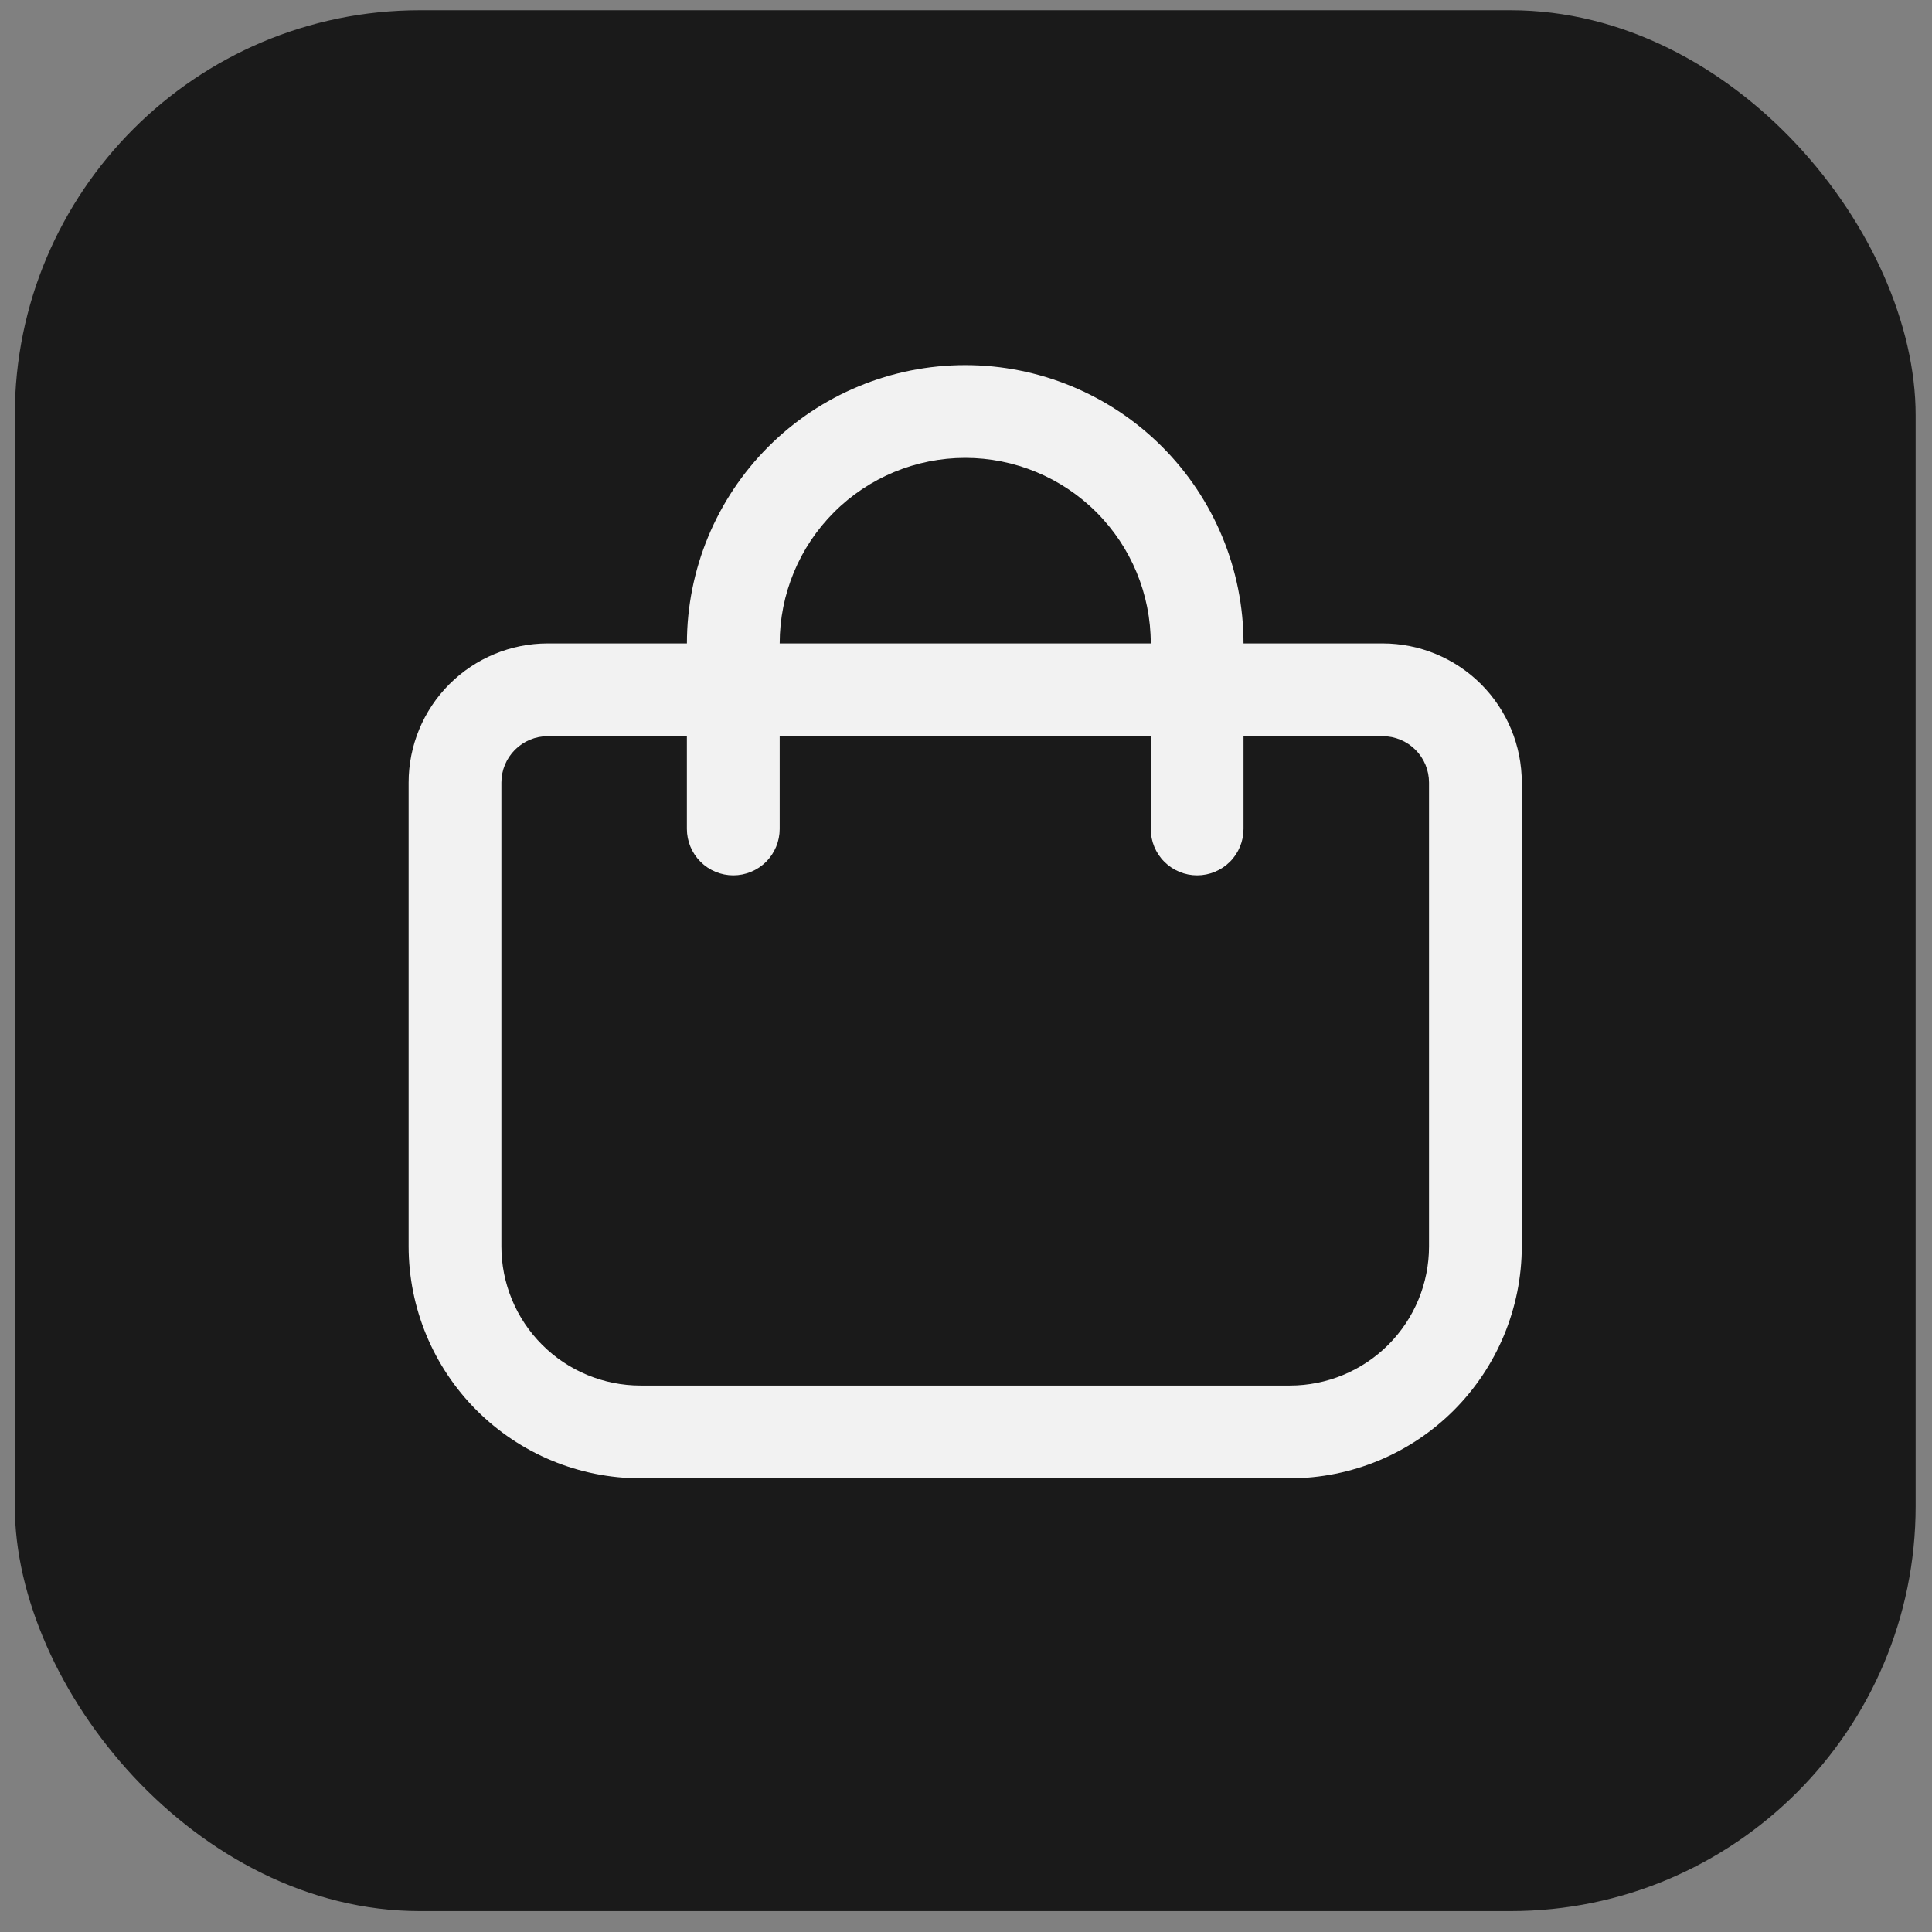
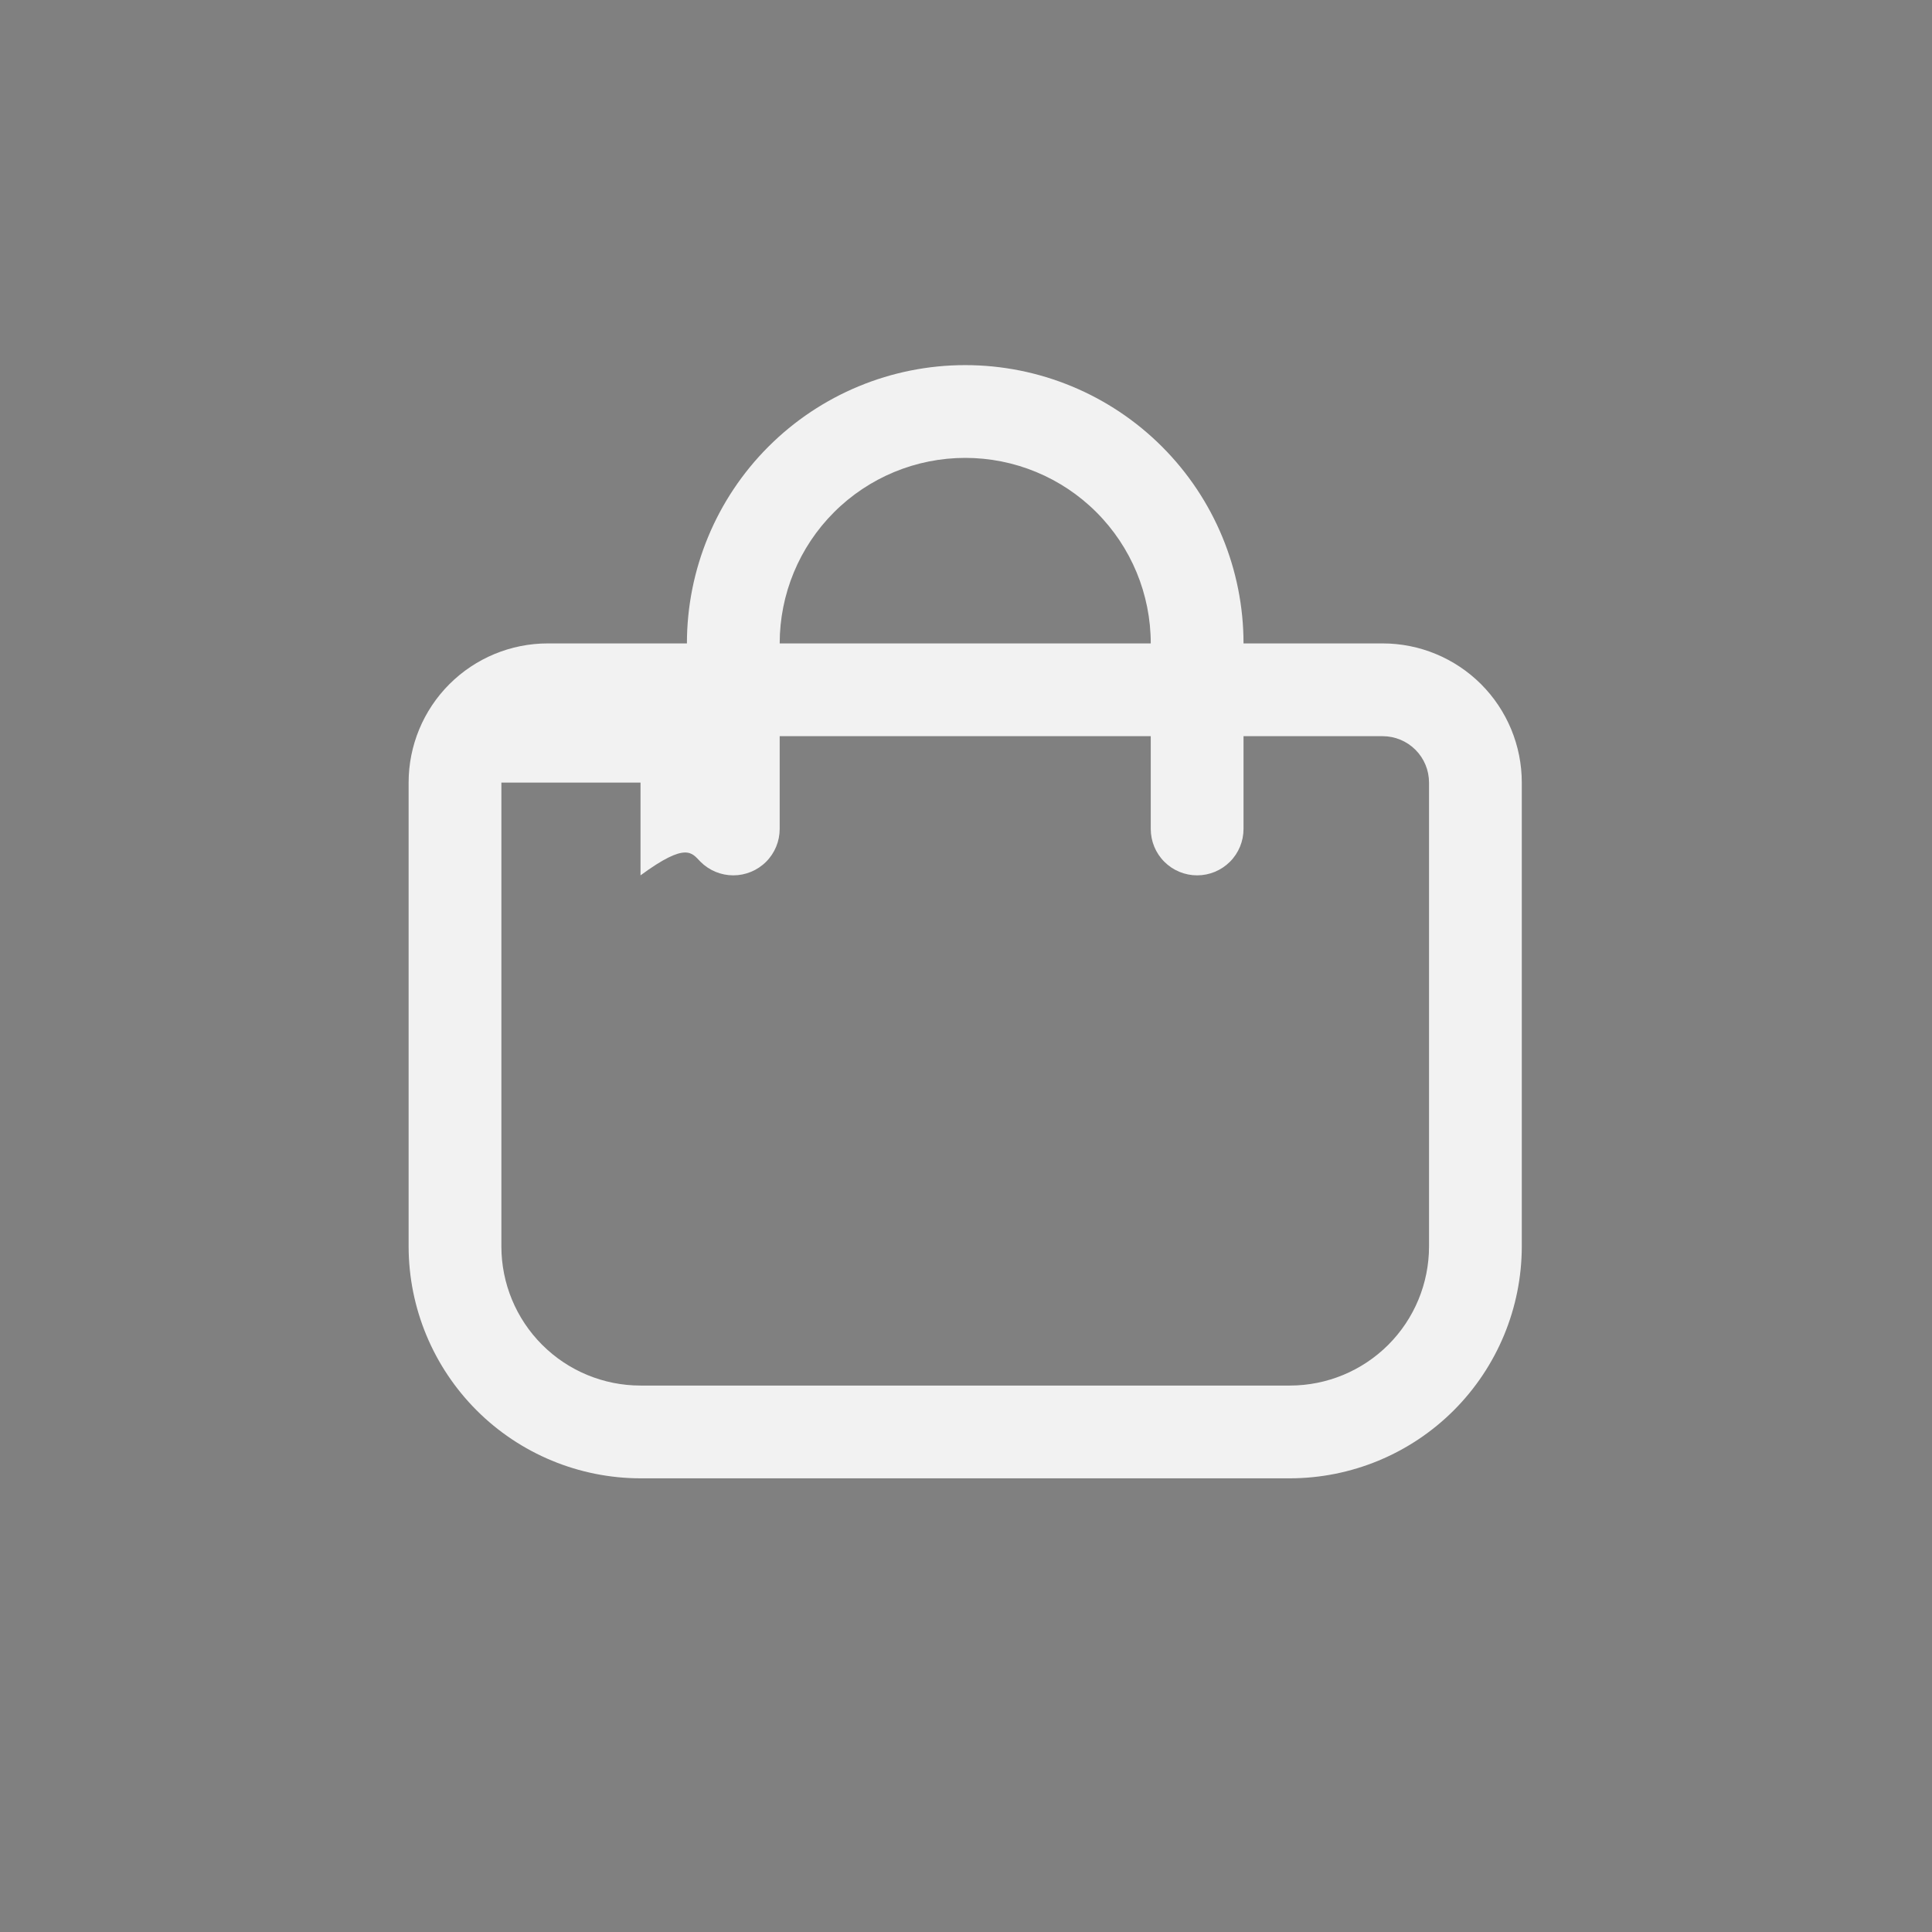
<svg xmlns="http://www.w3.org/2000/svg" width="62" height="62" viewBox="0 0 62 62" fill="none">
  <rect x="0" y="0" width="62" height="62" fill="#808080" stroke="none" />
-   <rect x=".475" y=".329" width="61" height="61" rx="13" fill="#1a1a1a" />
-   <path d="M44.371 20.648H39.906c0-2.369-.941-4.64-2.616-6.315-1.675-1.675-3.946-2.616-6.315-2.616-2.369.0-4.64.941-6.315 2.616-1.675 1.675-2.616 3.946-2.616 6.315H17.578C16.394 20.648 15.258 21.119 14.421 21.956 13.583 22.794 13.113 23.93 13.113 25.114V39.999C13.115 41.972 13.9 43.863 15.295 45.259c1.395 1.395 3.287 2.18 5.26 2.182H41.394C43.367 47.439 45.259 46.654 46.654 45.259 48.049 43.863 48.834 41.972 48.836 39.999V25.114C48.836 23.93 48.366 22.794 47.529 21.956 46.691 21.119 45.555 20.648 44.371 20.648zM30.975 14.694c1.579.0 3.093.627 4.21 1.744 1.117 1.117 1.744 2.631 1.744 4.21H25.021c0-1.579.627-3.094 1.744-4.21 1.117-1.117 2.631-1.744 4.21-1.744zM45.859 39.999C45.859 41.183 45.389 42.319 44.552 43.156 43.714 43.994 42.578 44.464 41.394 44.464H20.555C19.371 44.464 18.235 43.994 17.398 43.156 16.56 42.319 16.09 41.183 16.09 39.999V25.114C16.09 24.719 16.247 24.34 16.526 24.061 16.805 23.782 17.184 23.625 17.578 23.625h4.465v2.977C22.044 26.997 22.201 27.376 22.48 27.655 22.759 27.934 23.137 28.091 23.532 28.091 23.927 28.091 24.306 27.934 24.585 27.655 24.864 27.376 25.021 26.997 25.021 26.602V23.625H36.929v2.977C36.929 26.997 37.085 27.376 37.365 27.655 37.644 27.934 38.022 28.091 38.417 28.091 38.812 28.091 39.19 27.934 39.47 27.655 39.749 27.376 39.906 26.997 39.906 26.602V23.625H44.371C44.766 23.625 45.144 23.782 45.423 24.061 45.703 24.34 45.859 24.719 45.859 25.114V39.999z" fill="#f2f2f2" />
+   <path d="M44.371 20.648H39.906c0-2.369-.941-4.64-2.616-6.315-1.675-1.675-3.946-2.616-6.315-2.616-2.369.0-4.64.941-6.315 2.616-1.675 1.675-2.616 3.946-2.616 6.315H17.578C16.394 20.648 15.258 21.119 14.421 21.956 13.583 22.794 13.113 23.93 13.113 25.114V39.999C13.115 41.972 13.9 43.863 15.295 45.259c1.395 1.395 3.287 2.18 5.26 2.182H41.394C43.367 47.439 45.259 46.654 46.654 45.259 48.049 43.863 48.834 41.972 48.836 39.999V25.114C48.836 23.93 48.366 22.794 47.529 21.956 46.691 21.119 45.555 20.648 44.371 20.648zM30.975 14.694c1.579.0 3.093.627 4.21 1.744 1.117 1.117 1.744 2.631 1.744 4.21H25.021c0-1.579.627-3.094 1.744-4.21 1.117-1.117 2.631-1.744 4.21-1.744zM45.859 39.999C45.859 41.183 45.389 42.319 44.552 43.156 43.714 43.994 42.578 44.464 41.394 44.464H20.555C19.371 44.464 18.235 43.994 17.398 43.156 16.56 42.319 16.09 41.183 16.09 39.999V25.114h4.465v2.977C22.044 26.997 22.201 27.376 22.48 27.655 22.759 27.934 23.137 28.091 23.532 28.091 23.927 28.091 24.306 27.934 24.585 27.655 24.864 27.376 25.021 26.997 25.021 26.602V23.625H36.929v2.977C36.929 26.997 37.085 27.376 37.365 27.655 37.644 27.934 38.022 28.091 38.417 28.091 38.812 28.091 39.19 27.934 39.47 27.655 39.749 27.376 39.906 26.997 39.906 26.602V23.625H44.371C44.766 23.625 45.144 23.782 45.423 24.061 45.703 24.34 45.859 24.719 45.859 25.114V39.999z" fill="#f2f2f2" />
</svg>